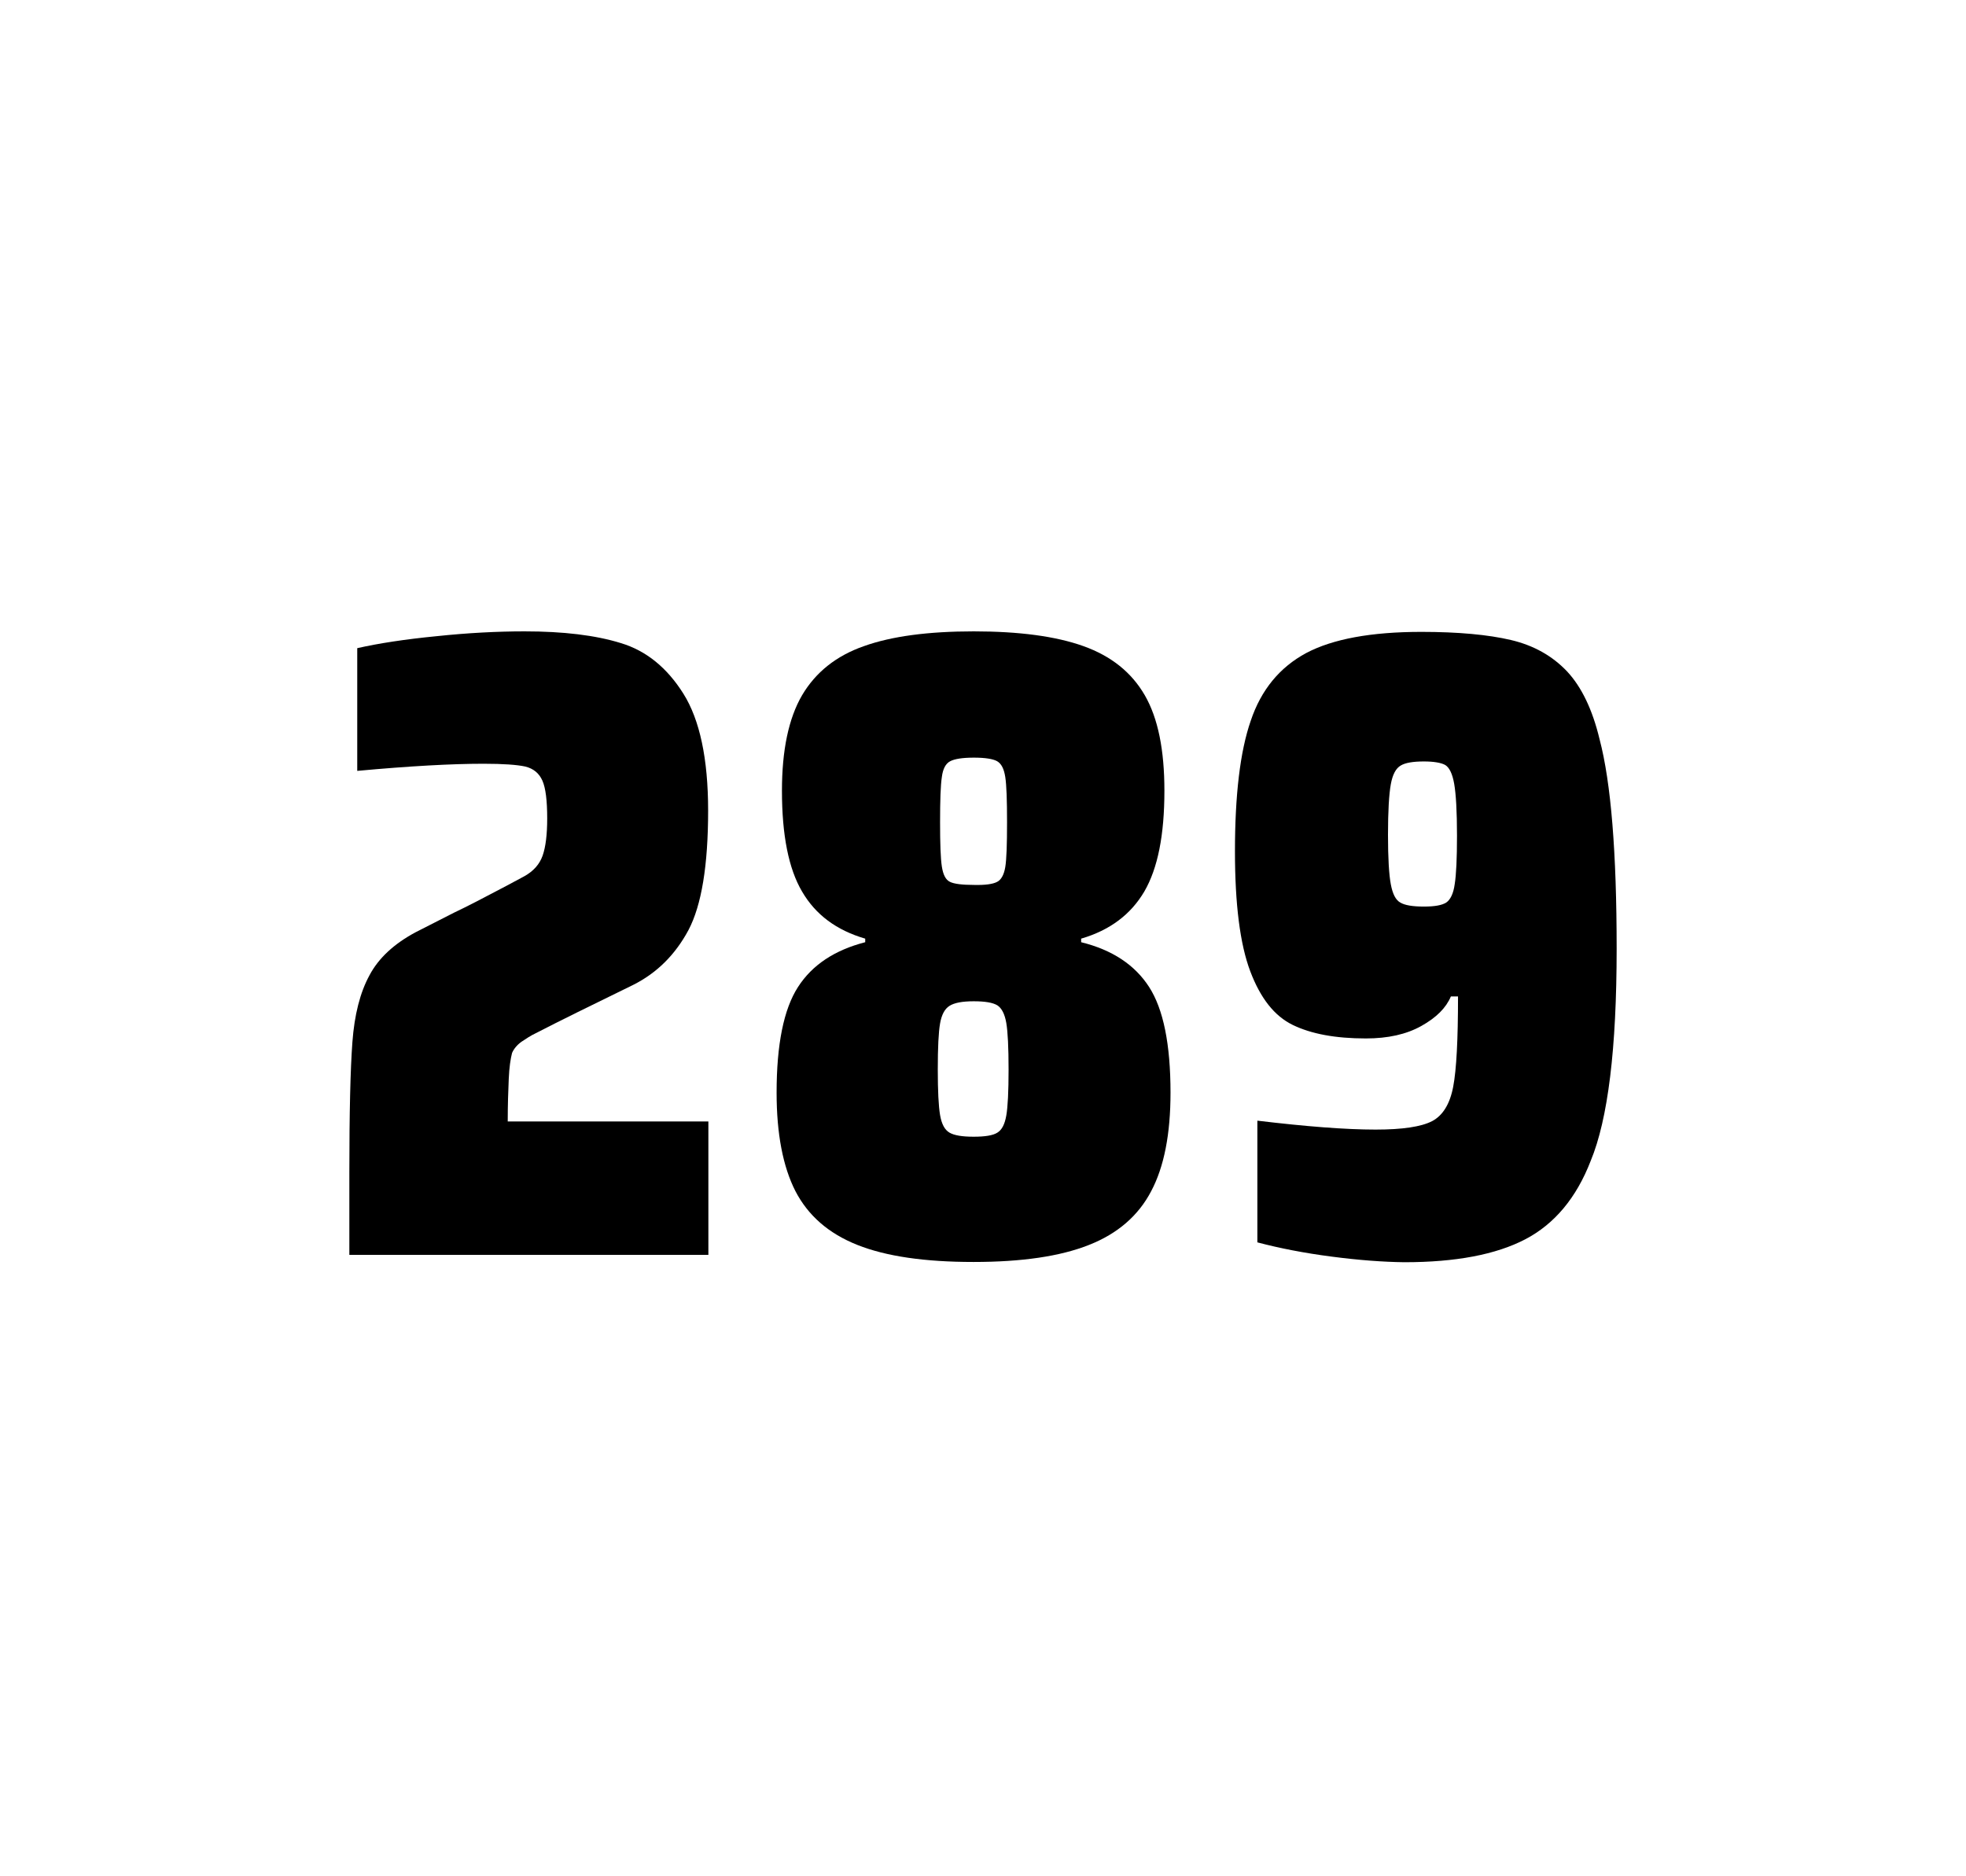
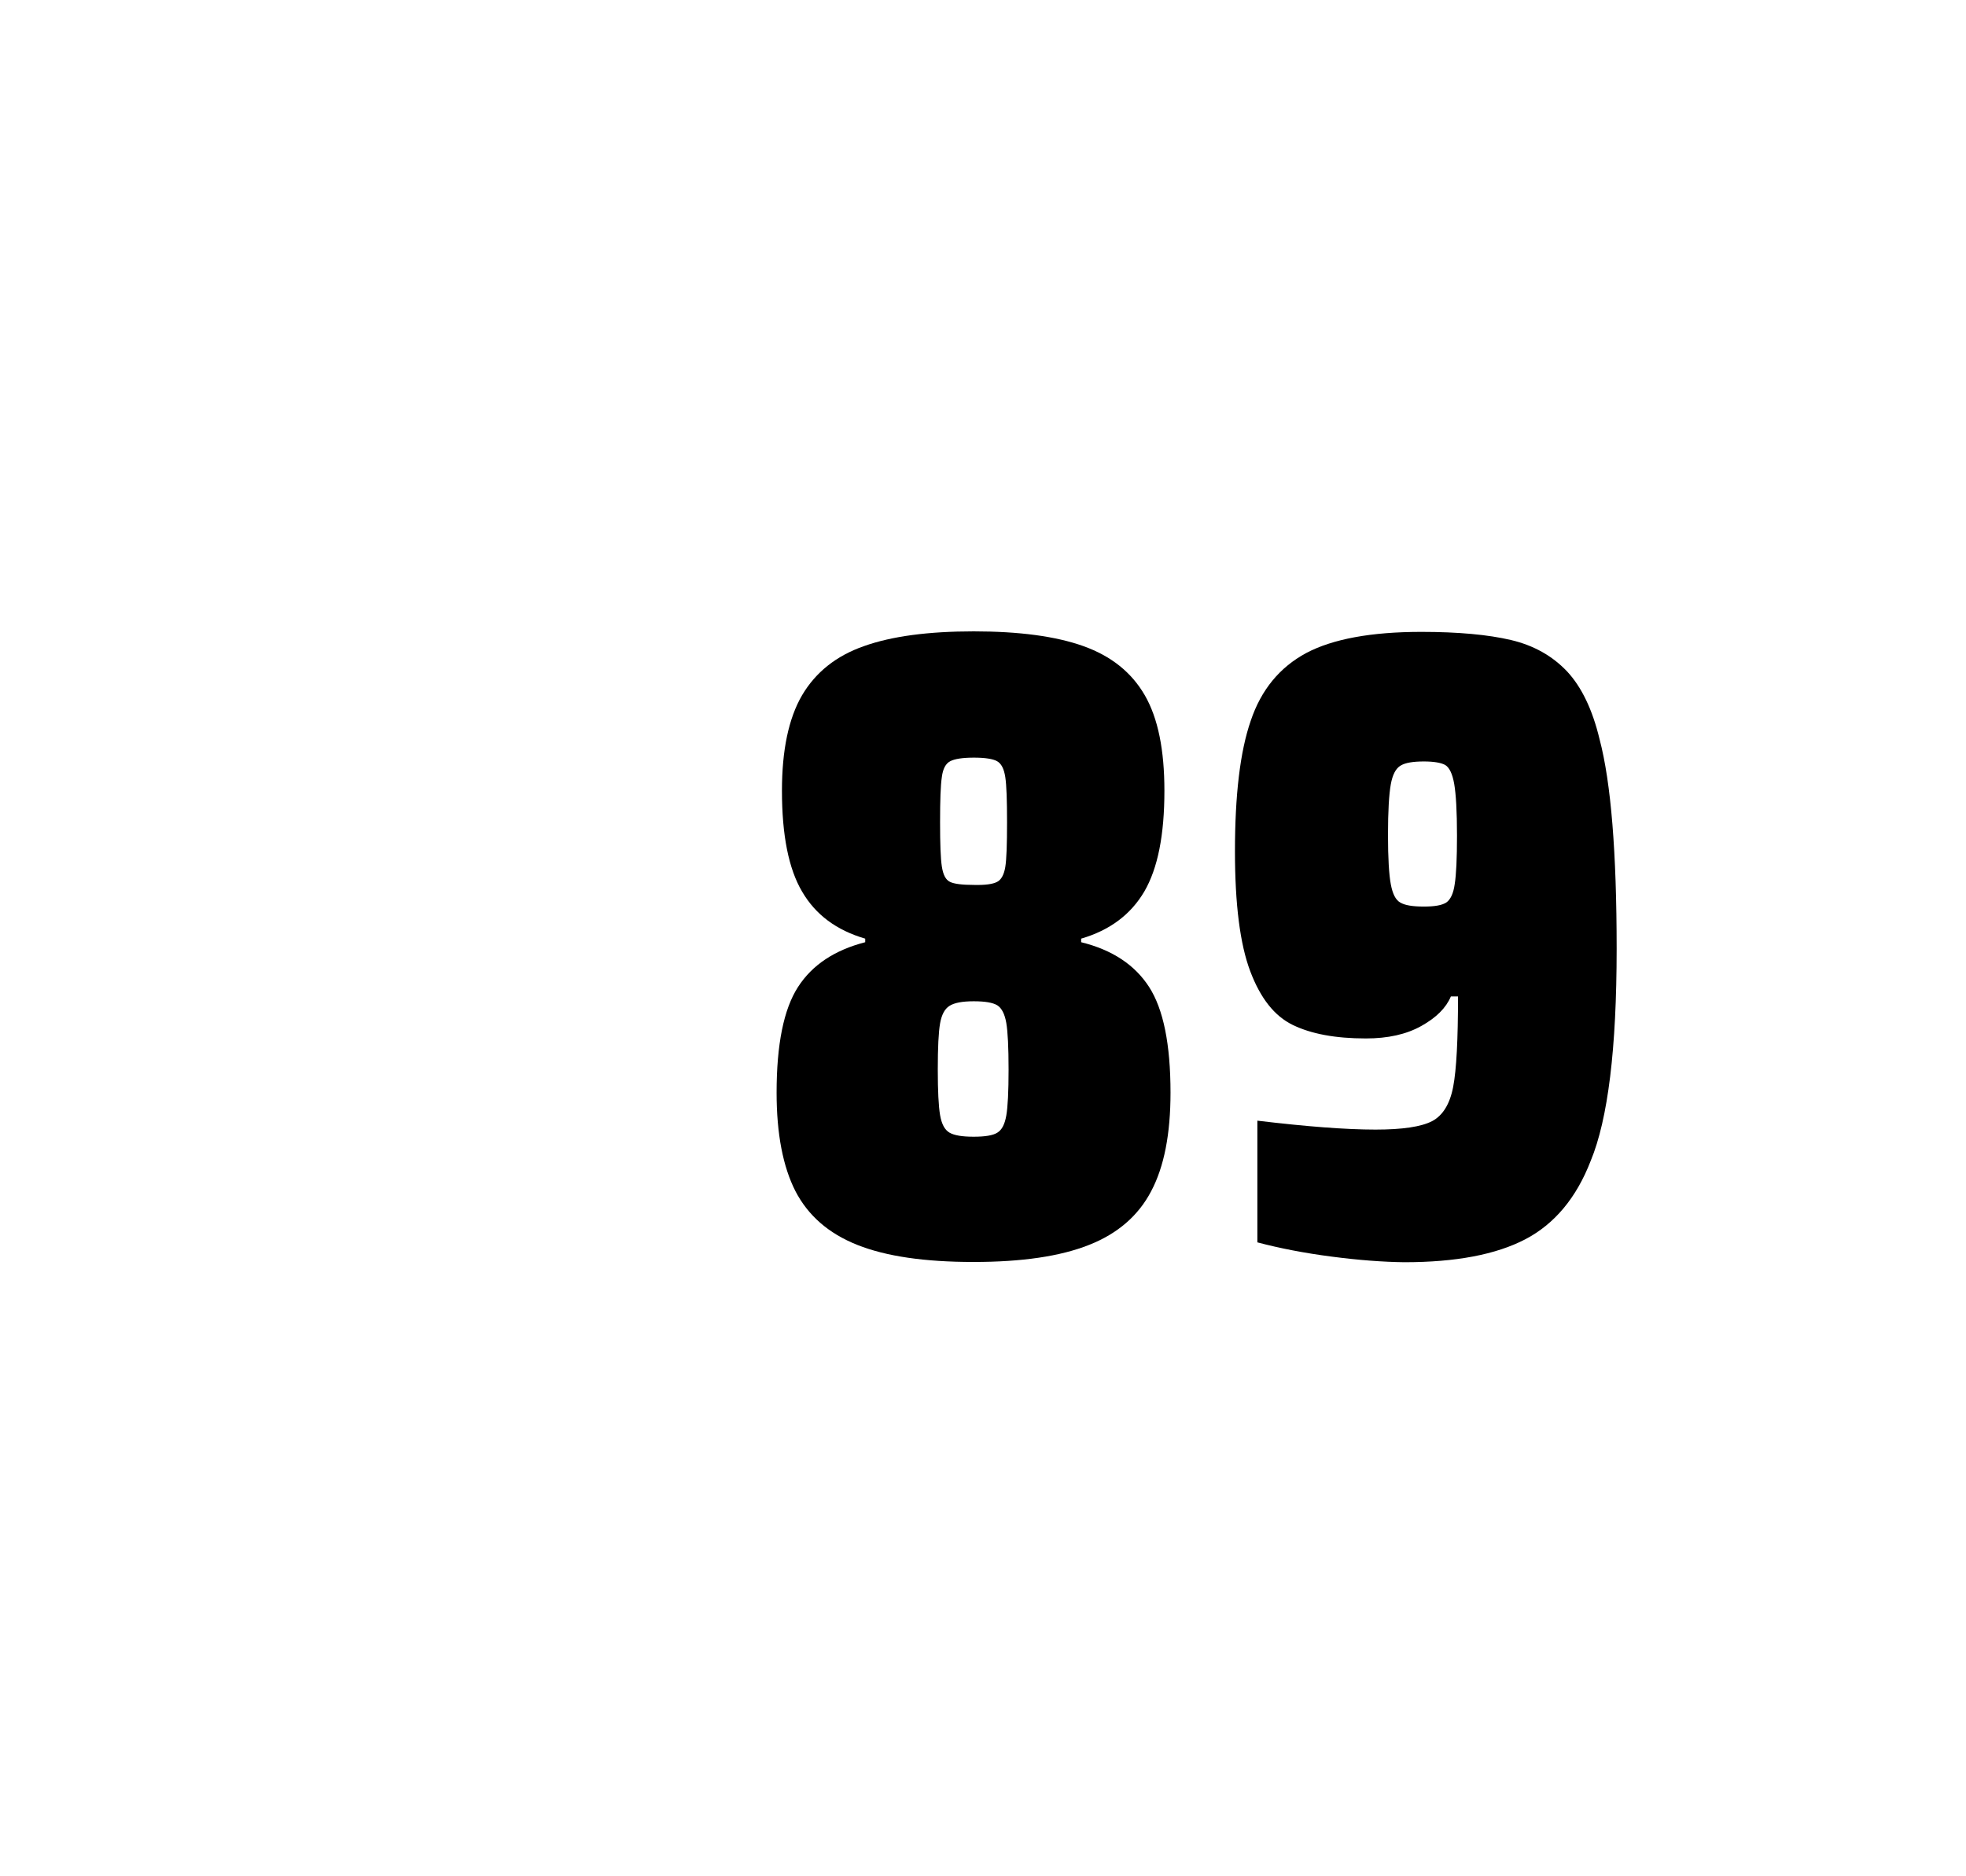
<svg xmlns="http://www.w3.org/2000/svg" version="1.1" id="wrapper" x="0px" y="0px" viewBox="0 0 772.1 737" style="enable-background:new 0 0 772.1 737;">
  <style type="text/css">
	.st0{fill:none;}
</style>
  <path id="frame" class="st0" d="M 1.5 0 L 770.5 0 C 771.3 0 772 0.7 772 1.5 L 772 735.4 C 772 736.2 771.3 736.9 770.5 736.9 L 1.5 736.9 C 0.7 736.9 0 736.2 0 735.4 L 0 1.5 C 0 0.7 0.7 0 1.5 0 Z" />
  <g id="numbers">
-     <path id="two" d="M 199.799 423.8 C 199.599 428.4 199.399 433.9 199.399 440.5 L 278.199 440.5 L 278.199 492.9 L 137.199 492.9 L 137.199 460.5 C 137.199 437.1 137.599 420 138.399 409.3 C 139.199 398.6 141.399 389.9 145.099 383.1 C 148.699 376.3 154.799 370.7 163.199 366.2 L 178.299 358.5 C 183.199 356.2 190.099 352.6 198.999 347.9 C 199.899 347.4 202.199 346.2 205.899 344.2 C 209.499 342.2 211.899 339.5 213.099 336.1 C 214.299 332.7 214.899 327.8 214.899 321.5 C 214.899 314.5 214.299 309.5 212.999 306.6 C 211.699 303.7 209.499 301.9 206.299 301.1 C 203.099 300.4 197.699 300 189.899 300 C 177.499 300 160.899 300.9 140.299 302.8 L 140.299 254.6 C 148.699 252.7 159.099 251.1 171.399 249.9 C 183.699 248.6 195.299 248 205.999 248 C 221.199 248 233.799 249.5 243.799 252.6 C 253.799 255.6 261.999 262.3 268.399 272.5 C 274.799 282.7 278.099 298 278.099 318.4 C 278.099 340 275.499 355.6 270.399 365.3 C 265.199 375 257.999 382.2 248.599 386.9 C 232.199 394.9 219.399 401.2 210.299 405.9 C 208.399 406.8 206.599 408 204.799 409.2 C 202.999 410.5 201.799 412 201.099 413.6 C 200.499 415.9 199.999 419.2 199.799 423.8 Z" />
    <path id="eight" d="M 336.693 489 C 325.393 484.5 317.393 477.5 312.393 467.9 C 307.493 458.3 304.993 445.4 304.993 429.2 C 304.993 410.2 307.793 396.4 313.393 387.7 C 318.993 379 327.793 373.2 339.793 370.1 L 339.793 368.7 C 328.493 365.4 320.293 359.3 314.993 350.2 C 309.693 341.2 307.093 328 307.093 310.6 C 307.093 294.7 309.693 282.2 314.993 273.1 C 320.293 264.1 328.393 257.6 339.293 253.8 C 350.193 249.9 364.593 248 382.393 248 C 400.193 248 414.593 249.9 425.493 253.8 C 436.393 257.7 444.393 264.1 449.593 273.1 C 454.793 282.1 457.293 294.6 457.293 310.6 C 457.293 328 454.693 341.1 449.393 350.2 C 444.093 359.2 435.893 365.4 424.593 368.7 L 424.593 370.1 C 436.793 373.1 445.693 379 451.293 387.7 C 456.893 396.4 459.693 410.2 459.693 429.2 C 459.693 445.4 457.193 458.3 452.093 467.9 C 447.093 477.5 438.893 484.6 427.693 489 C 416.393 493.5 401.293 495.7 382.293 495.7 C 363.193 495.7 347.993 493.5 336.693 489 Z M 391.693 444.9 C 393.493 443.8 394.593 441.6 395.193 438.2 C 395.793 434.8 396.093 428.8 396.093 420.1 C 396.093 411.4 395.793 405.3 395.193 401.8 C 394.593 398.3 393.393 396 391.693 394.9 C 389.893 393.8 386.793 393.3 382.393 393.3 C 377.893 393.3 374.793 393.9 372.893 395.1 C 370.993 396.3 369.793 398.6 369.193 402 C 368.593 405.4 368.293 411.4 368.293 420.1 C 368.293 428.5 368.593 434.5 369.193 438 C 369.793 441.5 370.993 443.8 372.893 444.9 C 374.793 446 377.893 446.5 382.393 446.5 C 386.893 446.5 389.993 446 391.693 444.9 Z M 391.593 346.4 C 393.193 345.6 394.293 343.6 394.793 340.6 C 395.293 337.6 395.493 331.7 395.493 323 C 395.493 314.3 395.293 308.4 394.793 305.2 C 394.293 302 393.293 300 391.593 299 C 389.993 298.1 386.893 297.6 382.493 297.6 C 377.993 297.6 374.893 298.1 373.193 299 C 371.393 299.9 370.293 302 369.893 305.2 C 369.393 308.4 369.193 314.3 369.193 323 C 369.193 331.4 369.393 337.2 369.893 340.4 C 370.393 343.6 371.393 345.6 373.093 346.4 C 374.693 347.2 377.893 347.6 382.593 347.6 C 386.893 347.7 389.893 347.3 391.593 346.4 Z" />
    <path id="nine" d="M 523.001 493.6 C 512.201 492.2 502.501 490.3 493.801 488 L 493.801 440.2 C 513.001 442.5 528.501 443.7 540.201 443.7 C 550.801 443.7 558.101 442.6 562.401 440.4 C 566.601 438.2 569.401 433.7 570.701 426.9 C 572.001 420.1 572.601 408.3 572.601 391.4 L 569.801 391.4 C 567.901 395.9 564.101 399.7 558.201 403 C 552.301 406.3 545.101 407.9 536.401 407.9 C 524.401 407.9 514.901 406.1 507.701 402.6 C 500.501 399.1 495.001 392.1 491.001 381.5 C 487.001 370.9 485.001 355.2 485.001 334.4 C 485.001 312.4 487.001 295.2 491.201 283.1 C 495.301 270.9 502.601 262.1 513.001 256.5 C 523.401 251 538.501 248.2 558.201 248.2 C 572.701 248.2 584.501 249.3 593.401 251.4 C 602.301 253.5 609.601 257.6 615.401 263.7 C 621.101 269.8 625.401 278.7 628.201 290.4 C 632.701 307.5 634.901 334.9 634.901 372.7 C 634.901 411.9 631.501 439.6 624.701 456 C 619.101 470.5 610.501 480.8 599.001 486.8 C 587.501 492.8 571.701 495.8 551.501 495.8 C 543.201 495.7 533.701 495 523.001 493.6 Z M 568.001 354.5 C 569.601 353.4 570.801 351 571.301 347.3 C 571.901 343.6 572.201 337.2 572.201 328.3 C 572.201 318.7 571.801 311.9 571.101 307.9 C 570.401 303.9 569.201 301.5 567.601 300.5 C 566.001 299.6 563.101 299.1 559.201 299.1 C 555.001 299.1 551.901 299.6 550.101 300.7 C 548.201 301.8 546.901 304.2 546.201 308.1 C 545.501 312 545.101 318.6 545.101 328 C 545.101 337.1 545.501 343.6 546.201 347.3 C 546.901 351.1 548.101 353.5 549.901 354.5 C 551.701 355.6 554.801 356.1 559.201 356.1 C 563.401 356.1 566.301 355.6 568.001 354.5 Z" />
  </g>
</svg>